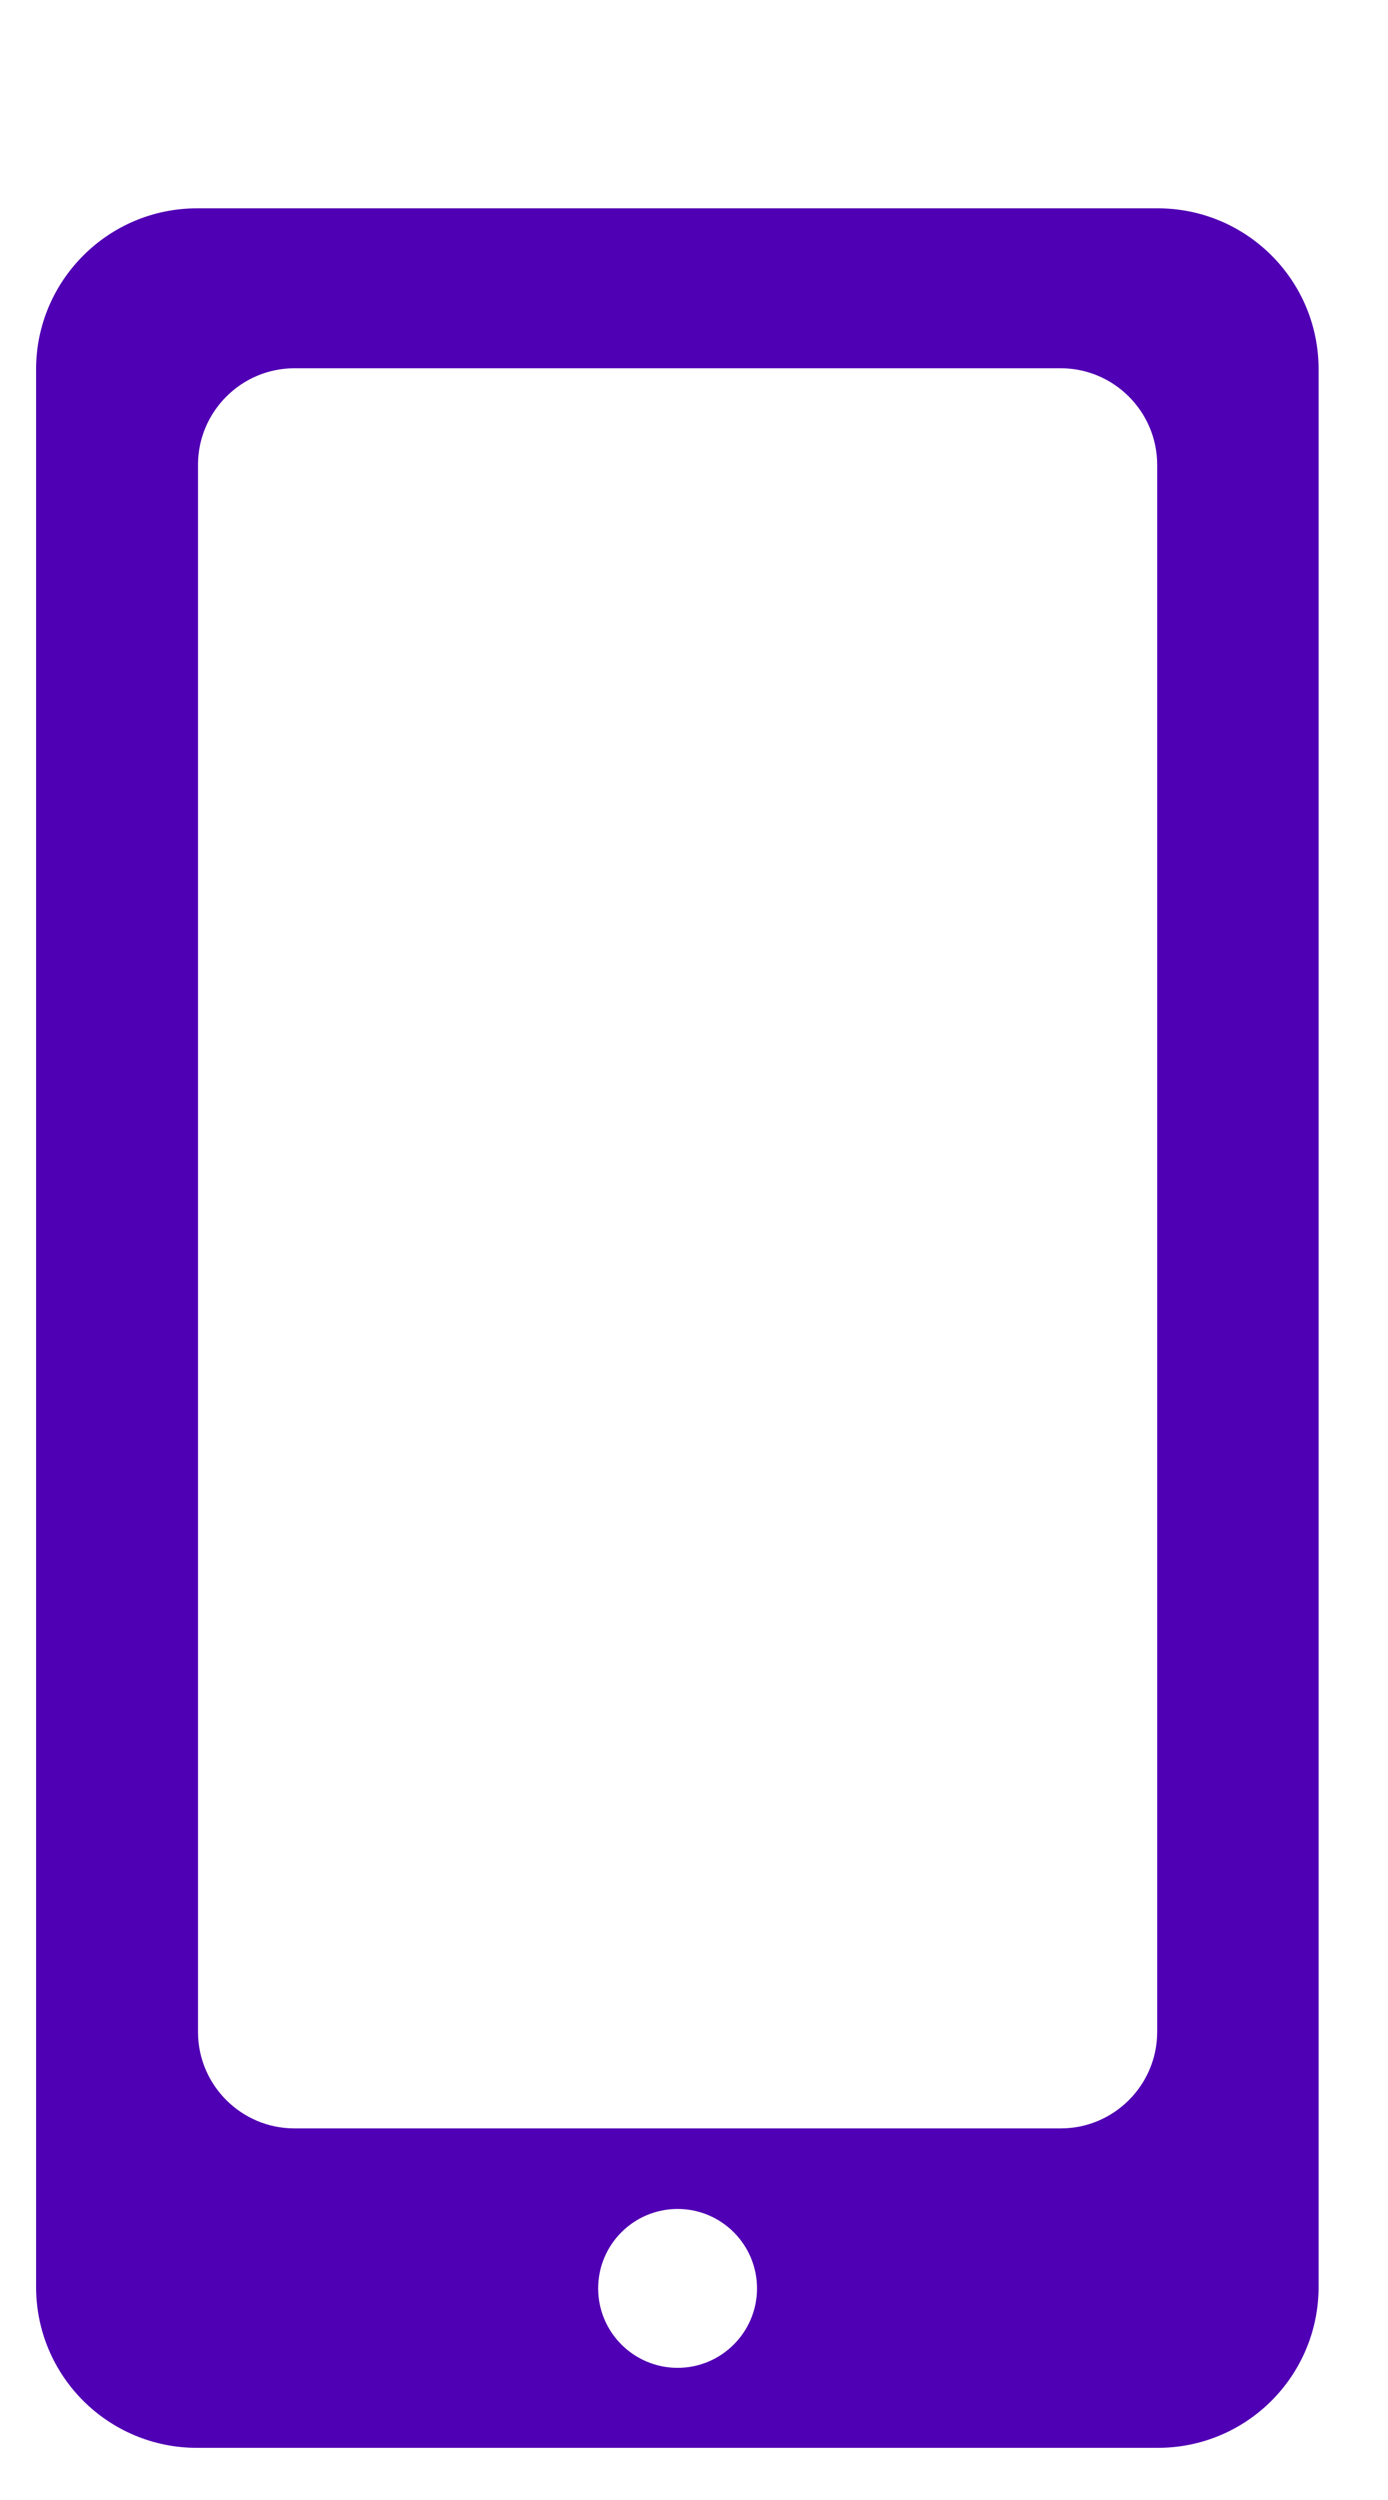
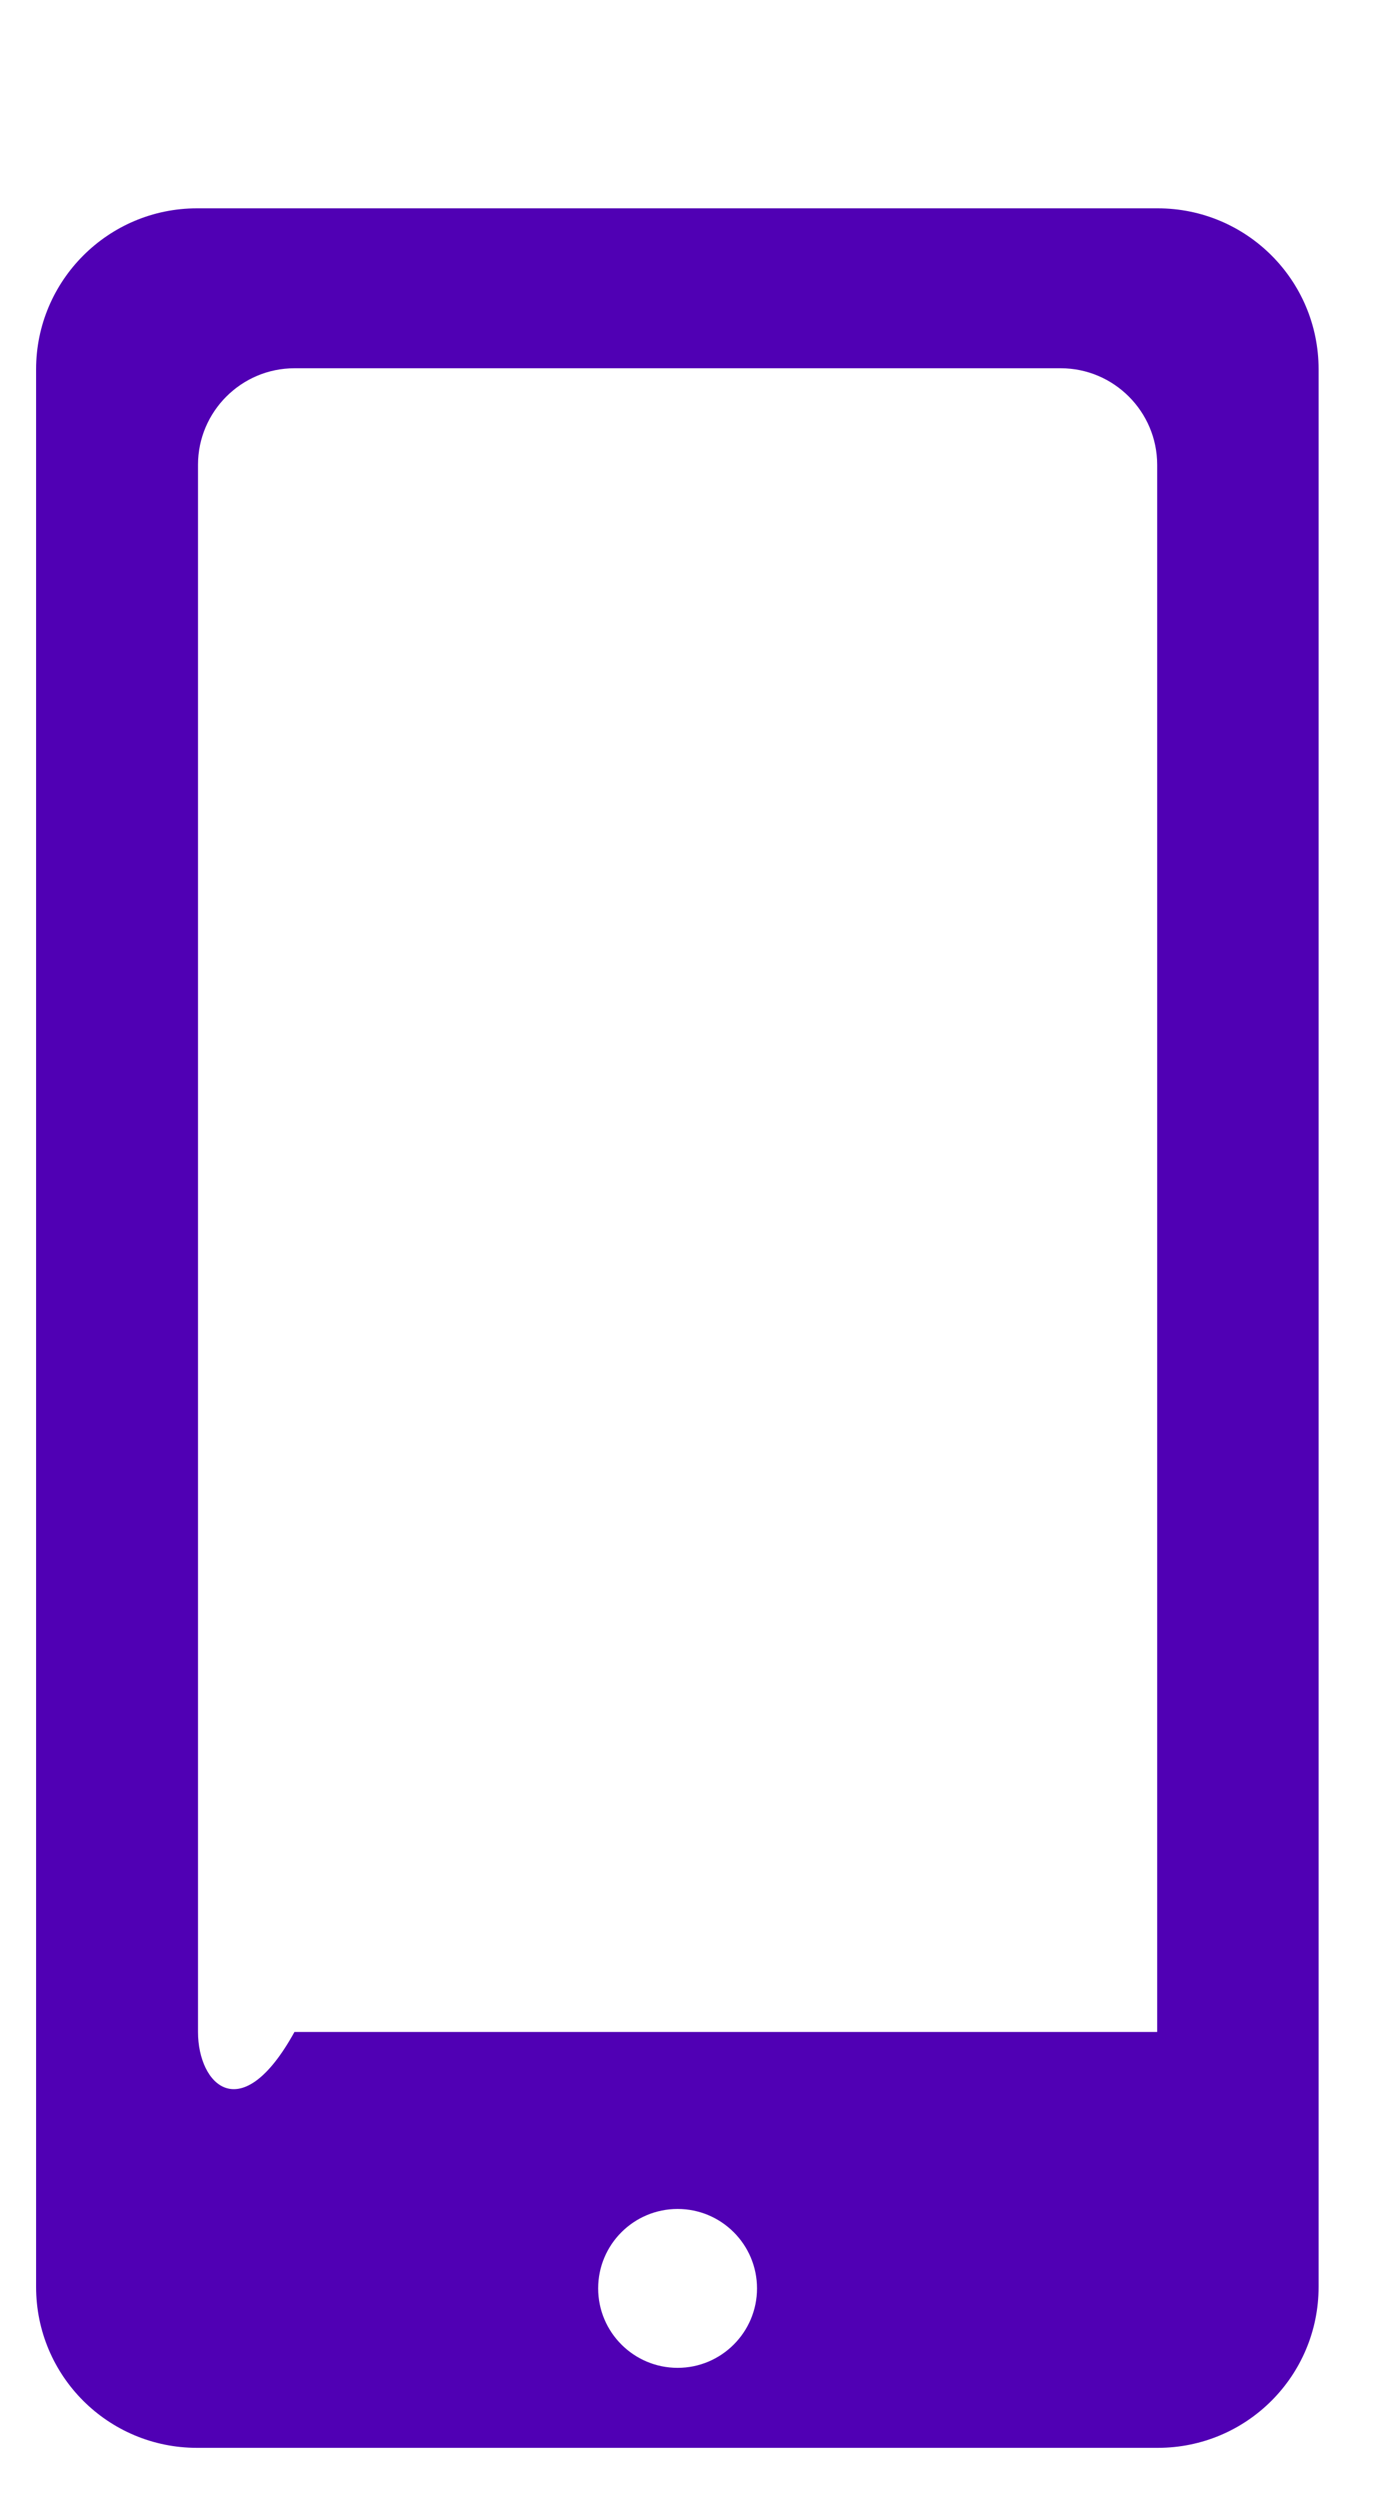
<svg xmlns="http://www.w3.org/2000/svg" width="20" height="36" viewBox="0 0 20 36" fill="none">
-   <path d="M16.682 3H2.838C1.56 3 0.52 4.04 0.52 5.318V32.931C0.52 34.216 1.56 35.249 2.838 35.249H16.682C17.967 35.249 19 34.209 19 32.931V5.318C19 4.033 17.96 3 16.682 3ZM9.764 34.097C9.132 34.097 8.619 33.584 8.619 32.953C8.619 32.321 9.132 31.809 9.764 31.809C10.395 31.809 10.908 32.321 10.908 32.953C10.908 33.584 10.395 34.097 9.764 34.097ZM16.674 29.26C16.674 30.025 16.05 30.649 15.285 30.649H4.243C3.477 30.649 2.853 30.025 2.853 29.26V6.693C2.853 5.928 3.477 5.303 4.243 5.303H15.285C16.05 5.303 16.674 5.928 16.674 6.693V29.252V29.26Z" fill="#5000B4" />
+   <path d="M16.682 3H2.838C1.56 3 0.52 4.04 0.52 5.318V32.931C0.52 34.216 1.56 35.249 2.838 35.249H16.682C17.967 35.249 19 34.209 19 32.931V5.318C19 4.033 17.96 3 16.682 3ZM9.764 34.097C9.132 34.097 8.619 33.584 8.619 32.953C8.619 32.321 9.132 31.809 9.764 31.809C10.395 31.809 10.908 32.321 10.908 32.953C10.908 33.584 10.395 34.097 9.764 34.097ZM16.674 29.26H4.243C3.477 30.649 2.853 30.025 2.853 29.26V6.693C2.853 5.928 3.477 5.303 4.243 5.303H15.285C16.05 5.303 16.674 5.928 16.674 6.693V29.252V29.26Z" fill="#5000B4" />
</svg>